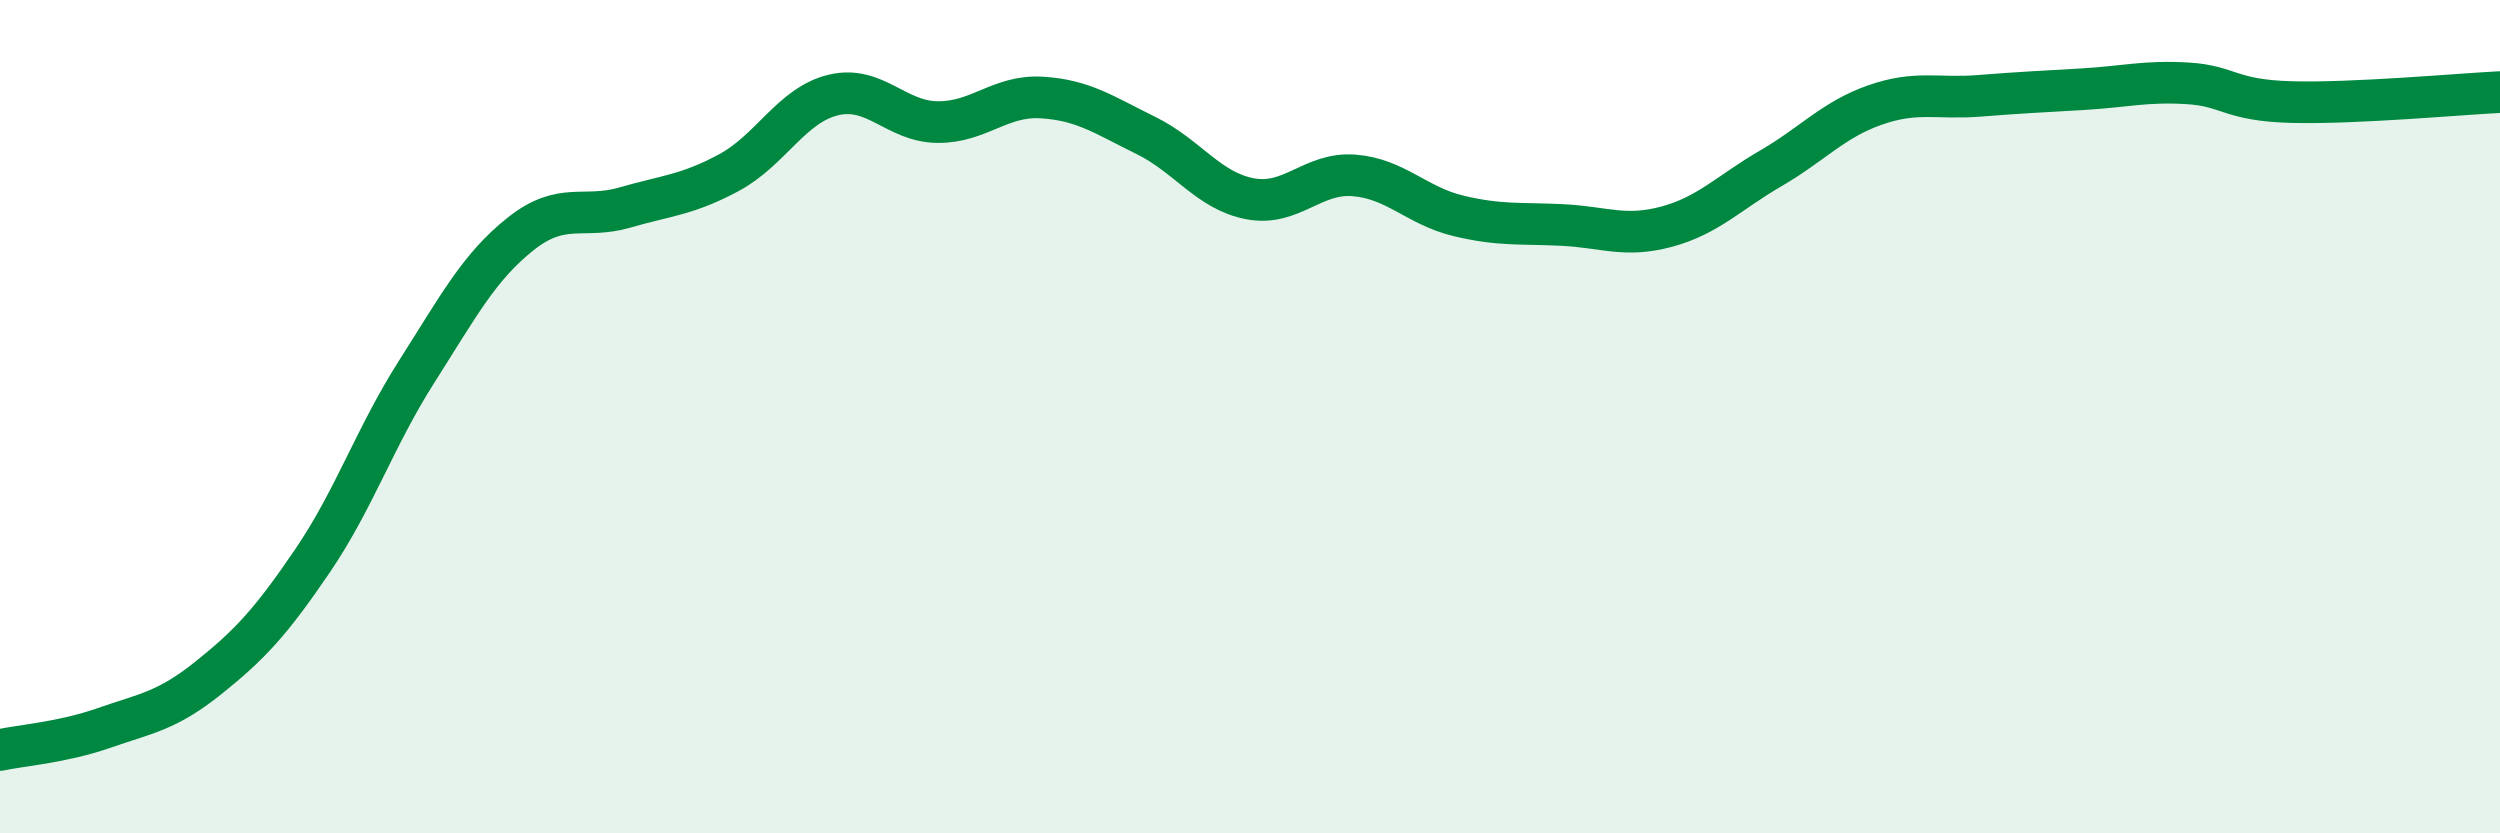
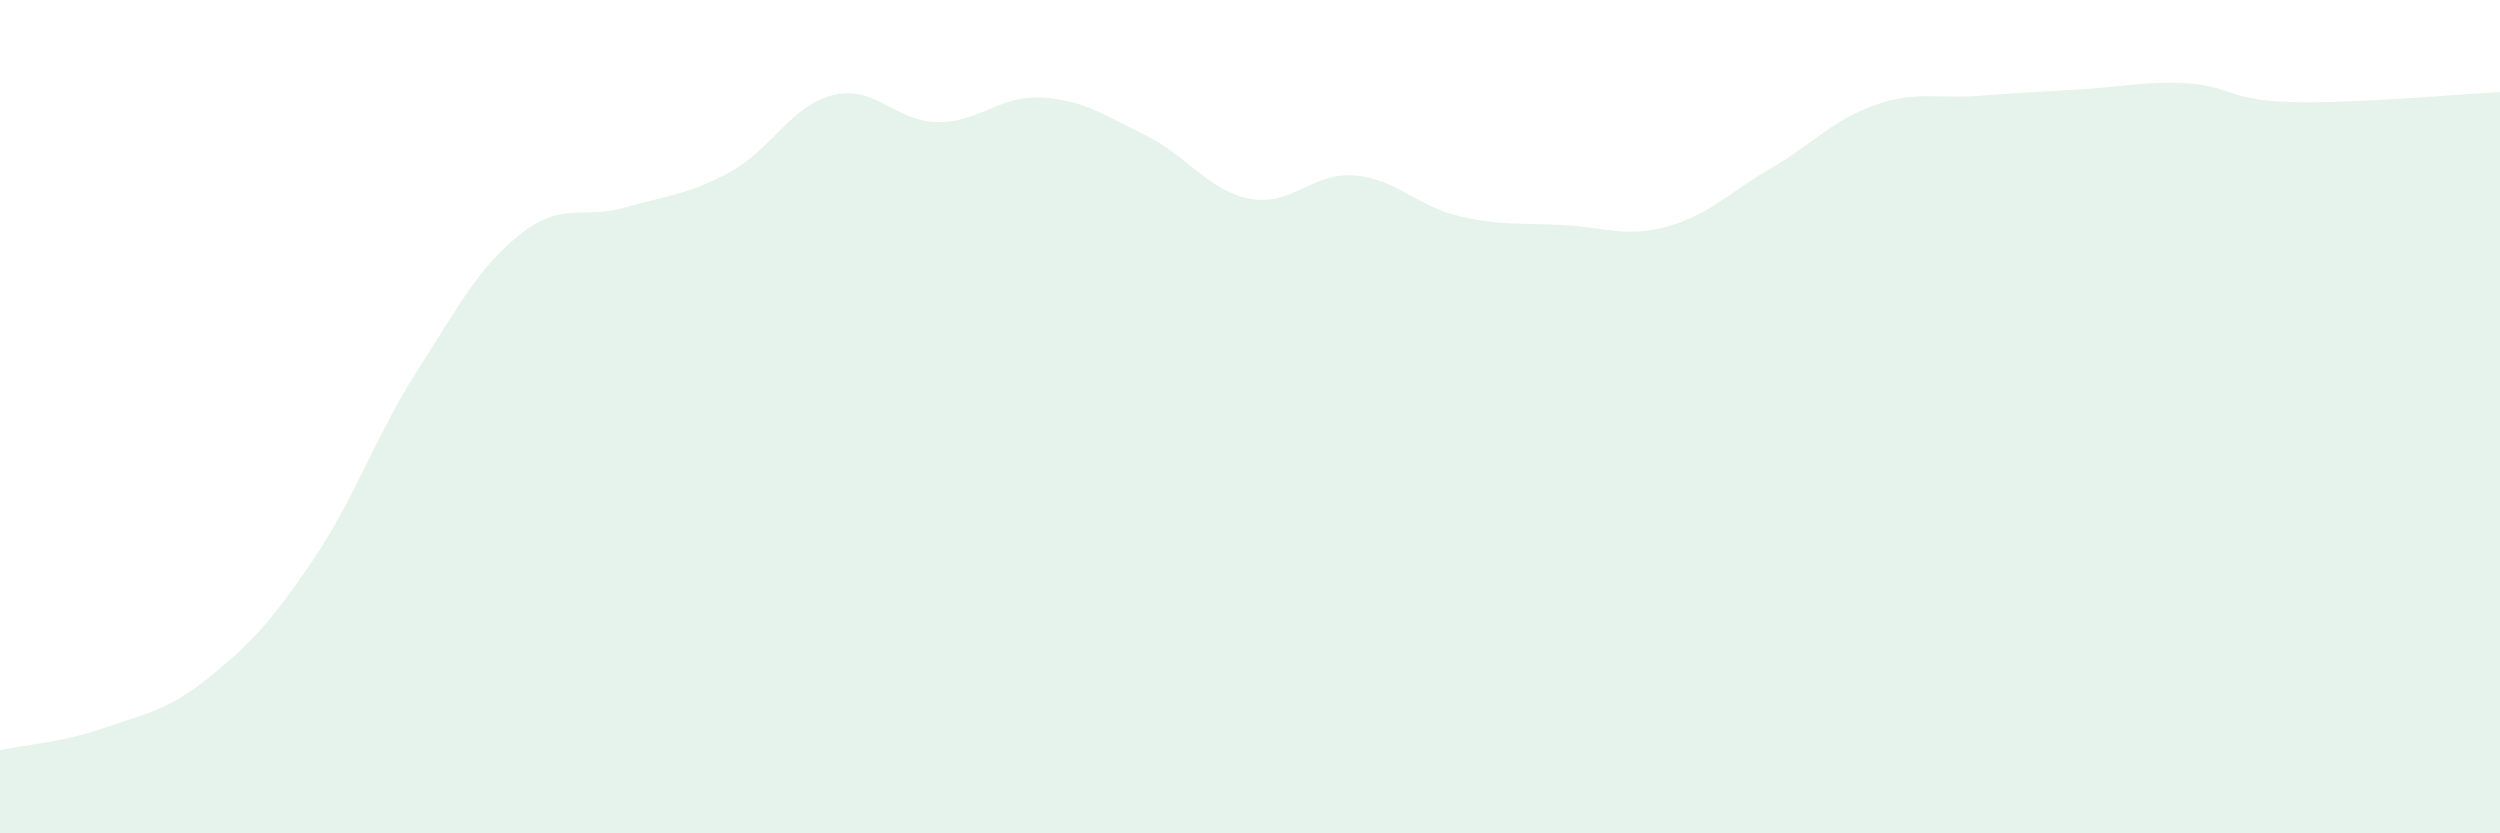
<svg xmlns="http://www.w3.org/2000/svg" width="60" height="20" viewBox="0 0 60 20">
  <path d="M 0,18 C 0.5,17.89 1.5,17.82 2.5,17.47 C 3.5,17.12 4,17.07 5,16.27 C 6,15.47 6.5,14.93 7.5,13.46 C 8.5,11.99 9,10.49 10,8.92 C 11,7.35 11.5,6.4 12.5,5.61 C 13.5,4.82 14,5.27 15,4.98 C 16,4.69 16.5,4.68 17.5,4.14 C 18.5,3.6 19,2.52 20,2.28 C 21,2.04 21.5,2.92 22.5,2.93 C 23.5,2.94 24,2.28 25,2.34 C 26,2.4 26.5,2.76 27.5,3.25 C 28.5,3.74 29,4.58 30,4.77 C 31,4.96 31.5,4.13 32.5,4.21 C 33.5,4.29 34,4.94 35,5.18 C 36,5.42 36.5,5.35 37.5,5.4 C 38.5,5.45 39,5.71 40,5.44 C 41,5.17 41.5,4.62 42.5,4.04 C 43.5,3.46 44,2.87 45,2.52 C 46,2.17 46.5,2.38 47.5,2.3 C 48.5,2.22 49,2.2 50,2.14 C 51,2.08 51.5,1.94 52.5,2 C 53.5,2.06 53.5,2.41 55,2.45 C 56.5,2.49 59,2.26 60,2.21L60 20L0 20Z" fill="#008740" opacity="0.1" stroke-linecap="round" stroke-linejoin="round" />
-   <path d="M 0,18 C 0.5,17.89 1.5,17.82 2.5,17.47 C 3.5,17.12 4,17.07 5,16.27 C 6,15.47 6.5,14.93 7.5,13.46 C 8.5,11.99 9,10.49 10,8.92 C 11,7.35 11.5,6.4 12.5,5.61 C 13.5,4.82 14,5.27 15,4.98 C 16,4.69 16.5,4.68 17.5,4.14 C 18.5,3.6 19,2.52 20,2.28 C 21,2.04 21.5,2.92 22.5,2.93 C 23.5,2.94 24,2.28 25,2.34 C 26,2.4 26.5,2.76 27.5,3.25 C 28.5,3.74 29,4.58 30,4.77 C 31,4.96 31.5,4.13 32.5,4.21 C 33.5,4.29 34,4.94 35,5.18 C 36,5.42 36.5,5.35 37.5,5.4 C 38.5,5.45 39,5.71 40,5.44 C 41,5.17 41.5,4.62 42.5,4.04 C 43.5,3.46 44,2.87 45,2.52 C 46,2.17 46.5,2.38 47.5,2.3 C 48.5,2.22 49,2.2 50,2.14 C 51,2.08 51.5,1.94 52.5,2 C 53.5,2.06 53.5,2.41 55,2.45 C 56.5,2.49 59,2.26 60,2.21" stroke="#008740" stroke-width="1" fill="none" stroke-linecap="round" stroke-linejoin="round" />
</svg>